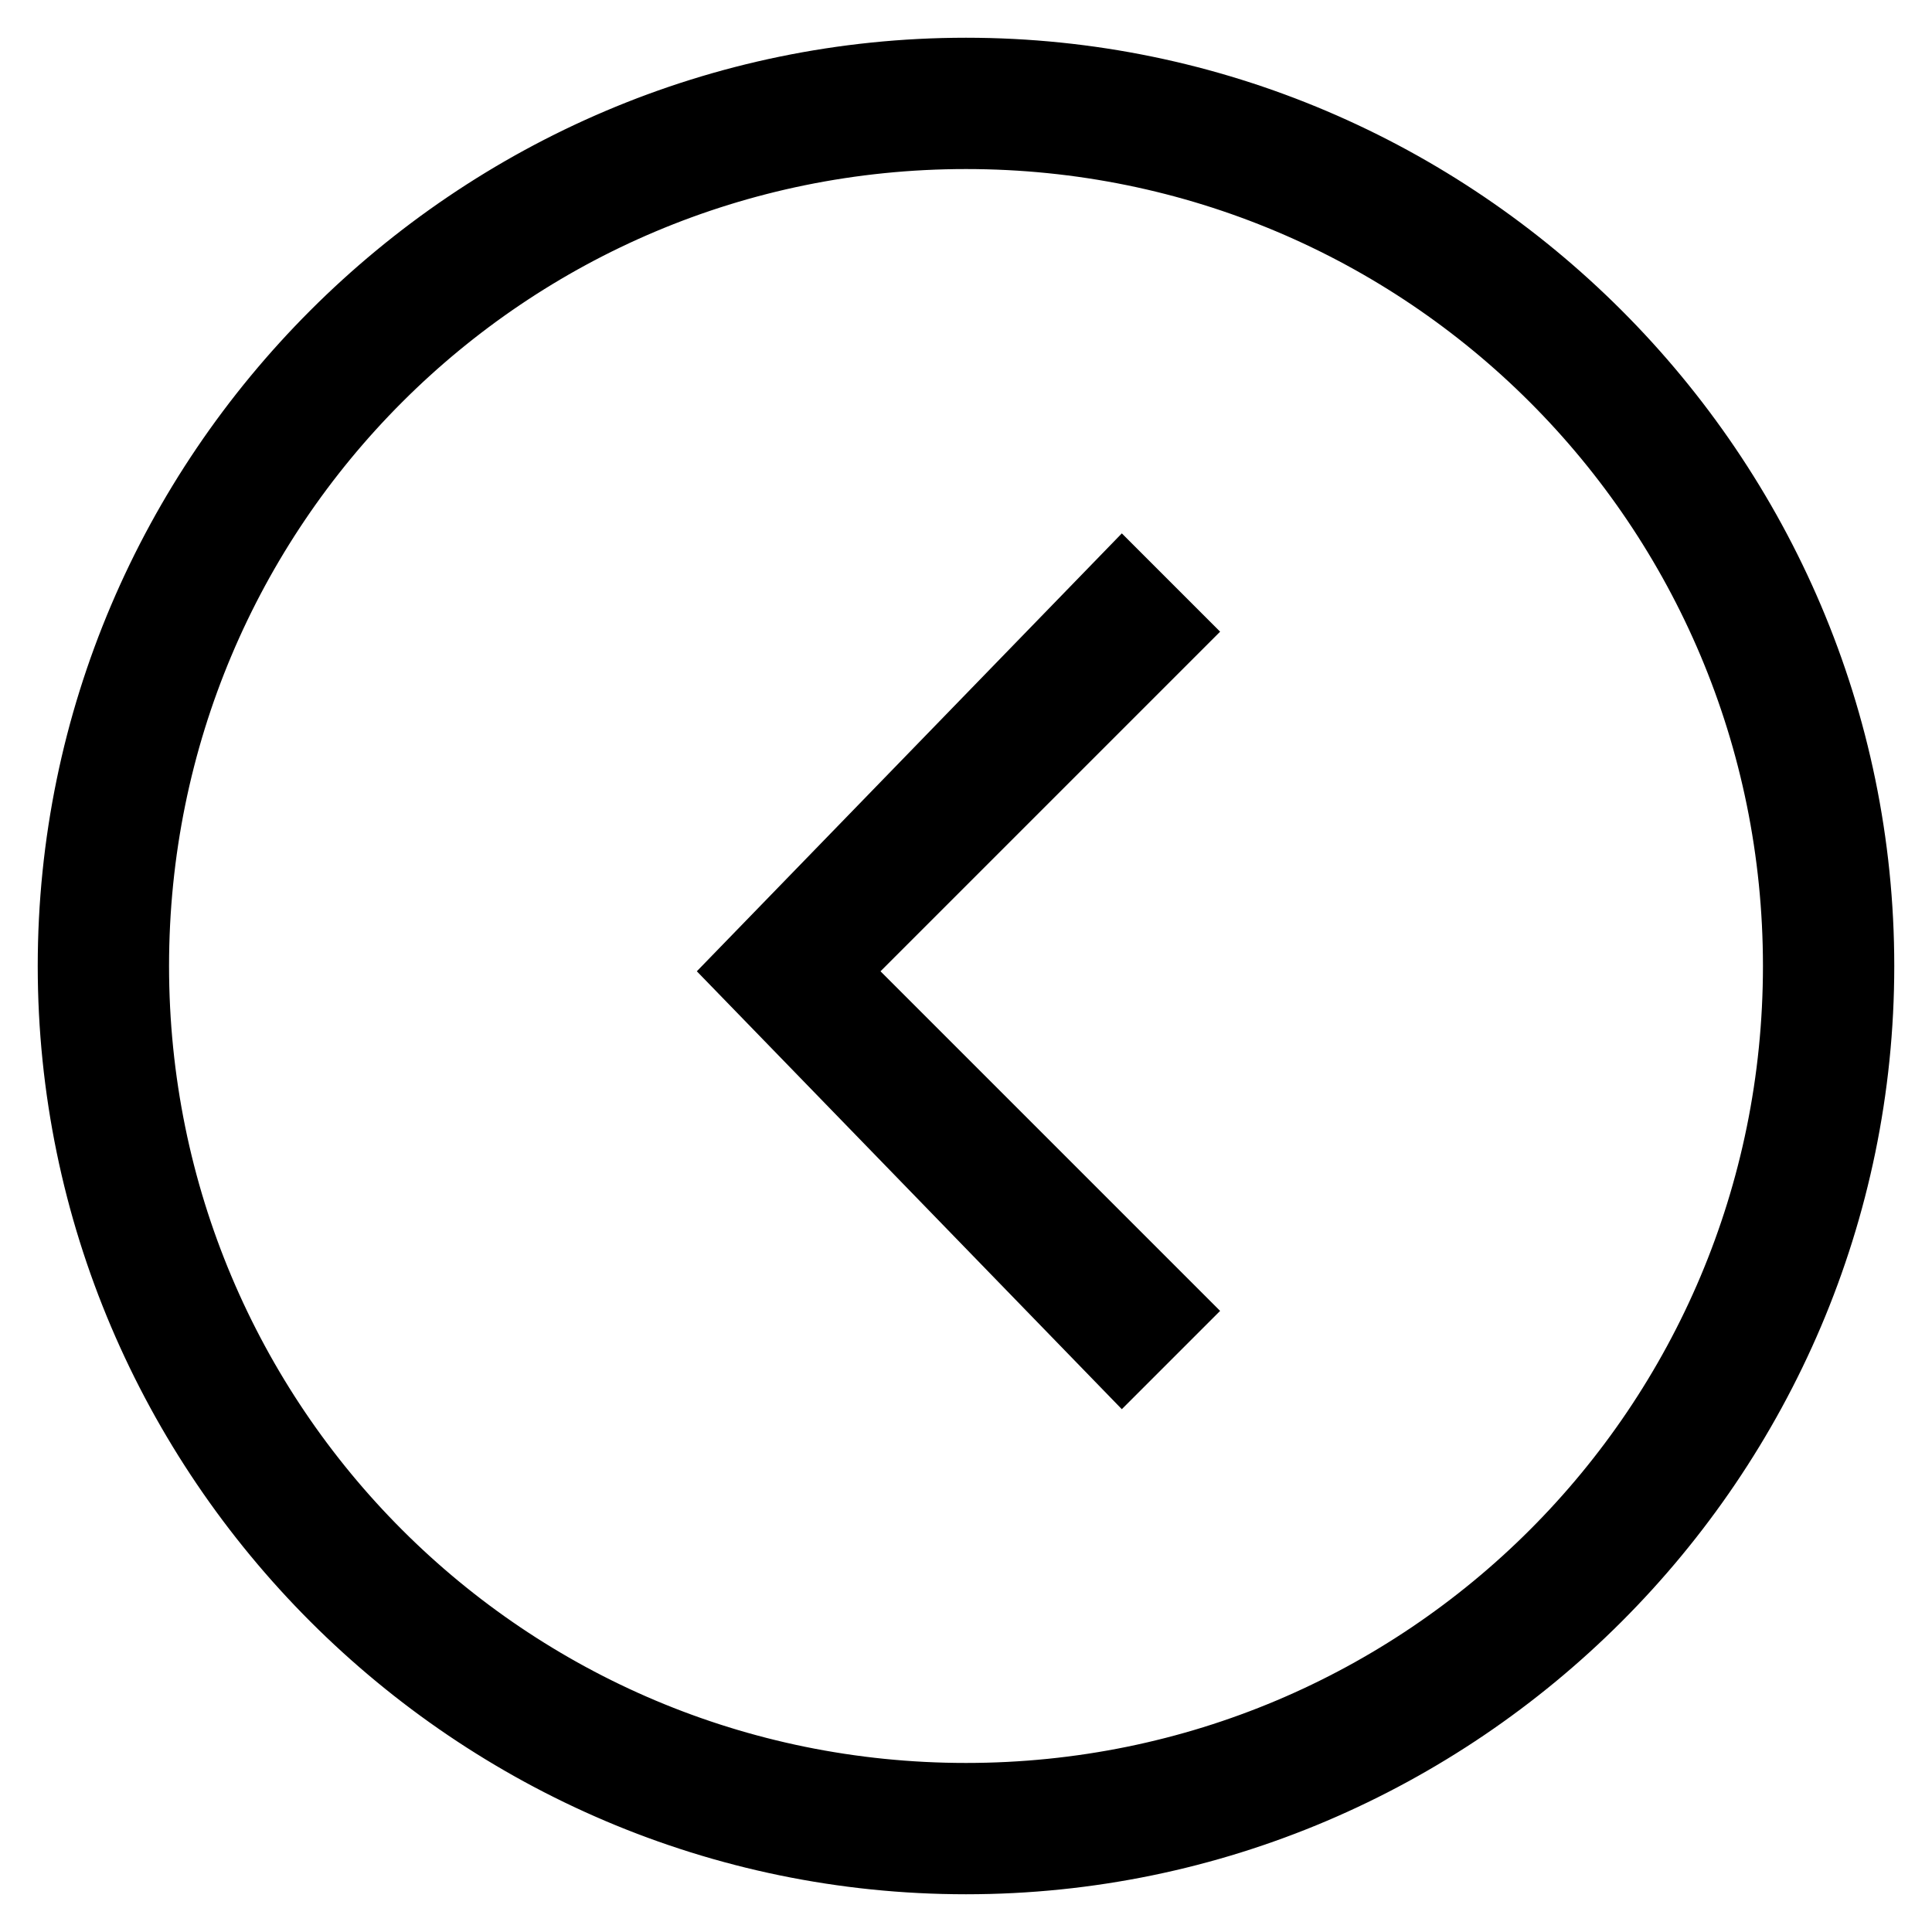
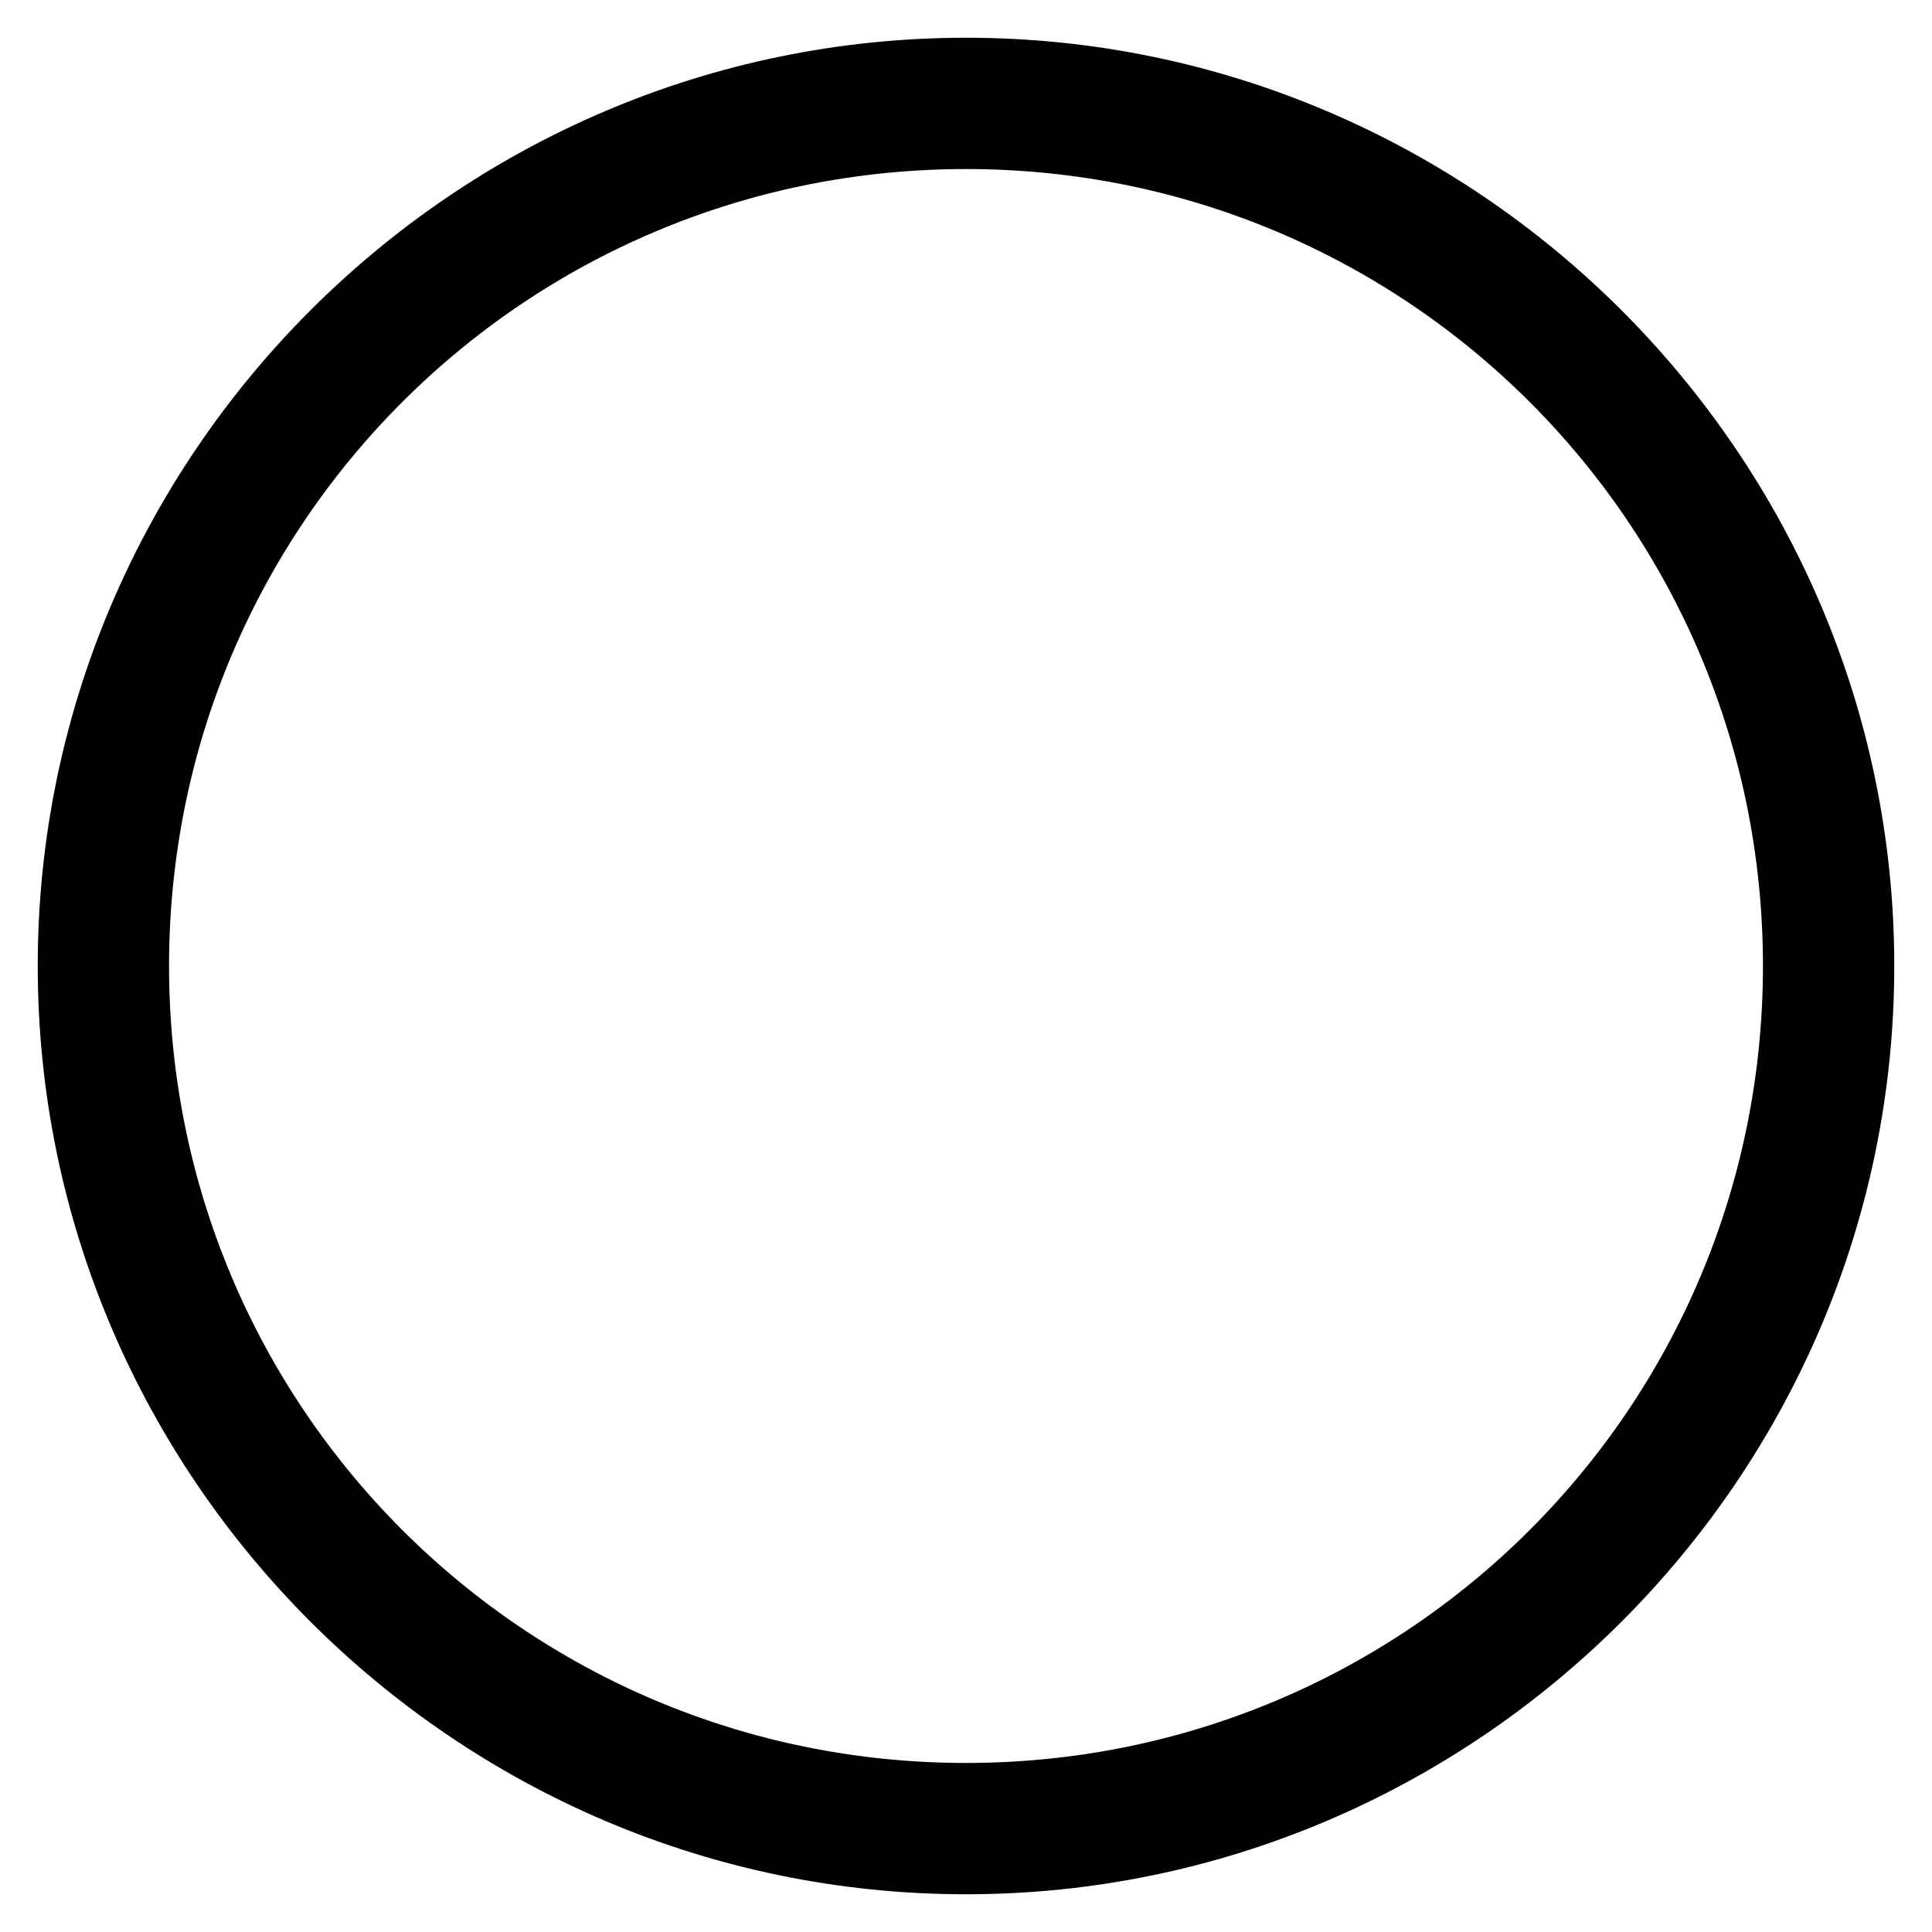
<svg xmlns="http://www.w3.org/2000/svg" version="1.1" x="0px" y="0px" viewBox="0 0 256 256" enable-background="new 0 0 256 256" xml:space="preserve">
  <g>
    <g>
      <path stroke-width="10" fill-opacity="0" stroke="#000000" d="M128,17.4c61.2,0,110.6,49.4,110.6,110.6c0,61.2-49.4,110.6-110.6,110.6c-61.2,0-110.6-49.4-110.6-110.6C17.4,66.8,66.8,17.4,128,17.4 M128,10C63.1,10,10,63.1,10,128s53.1,118,118,118s118-53.1,118-118S192.9,10,128,10L128,10z" />
-       <path stroke-width="10" fill-opacity="0" stroke="#000000" d="M148.7,179.6l-49.4-50.9l49.4-50.9l5.9,5.9l-45,45l45,45L148.7,179.6z" />
    </g>
  </g>
</svg>